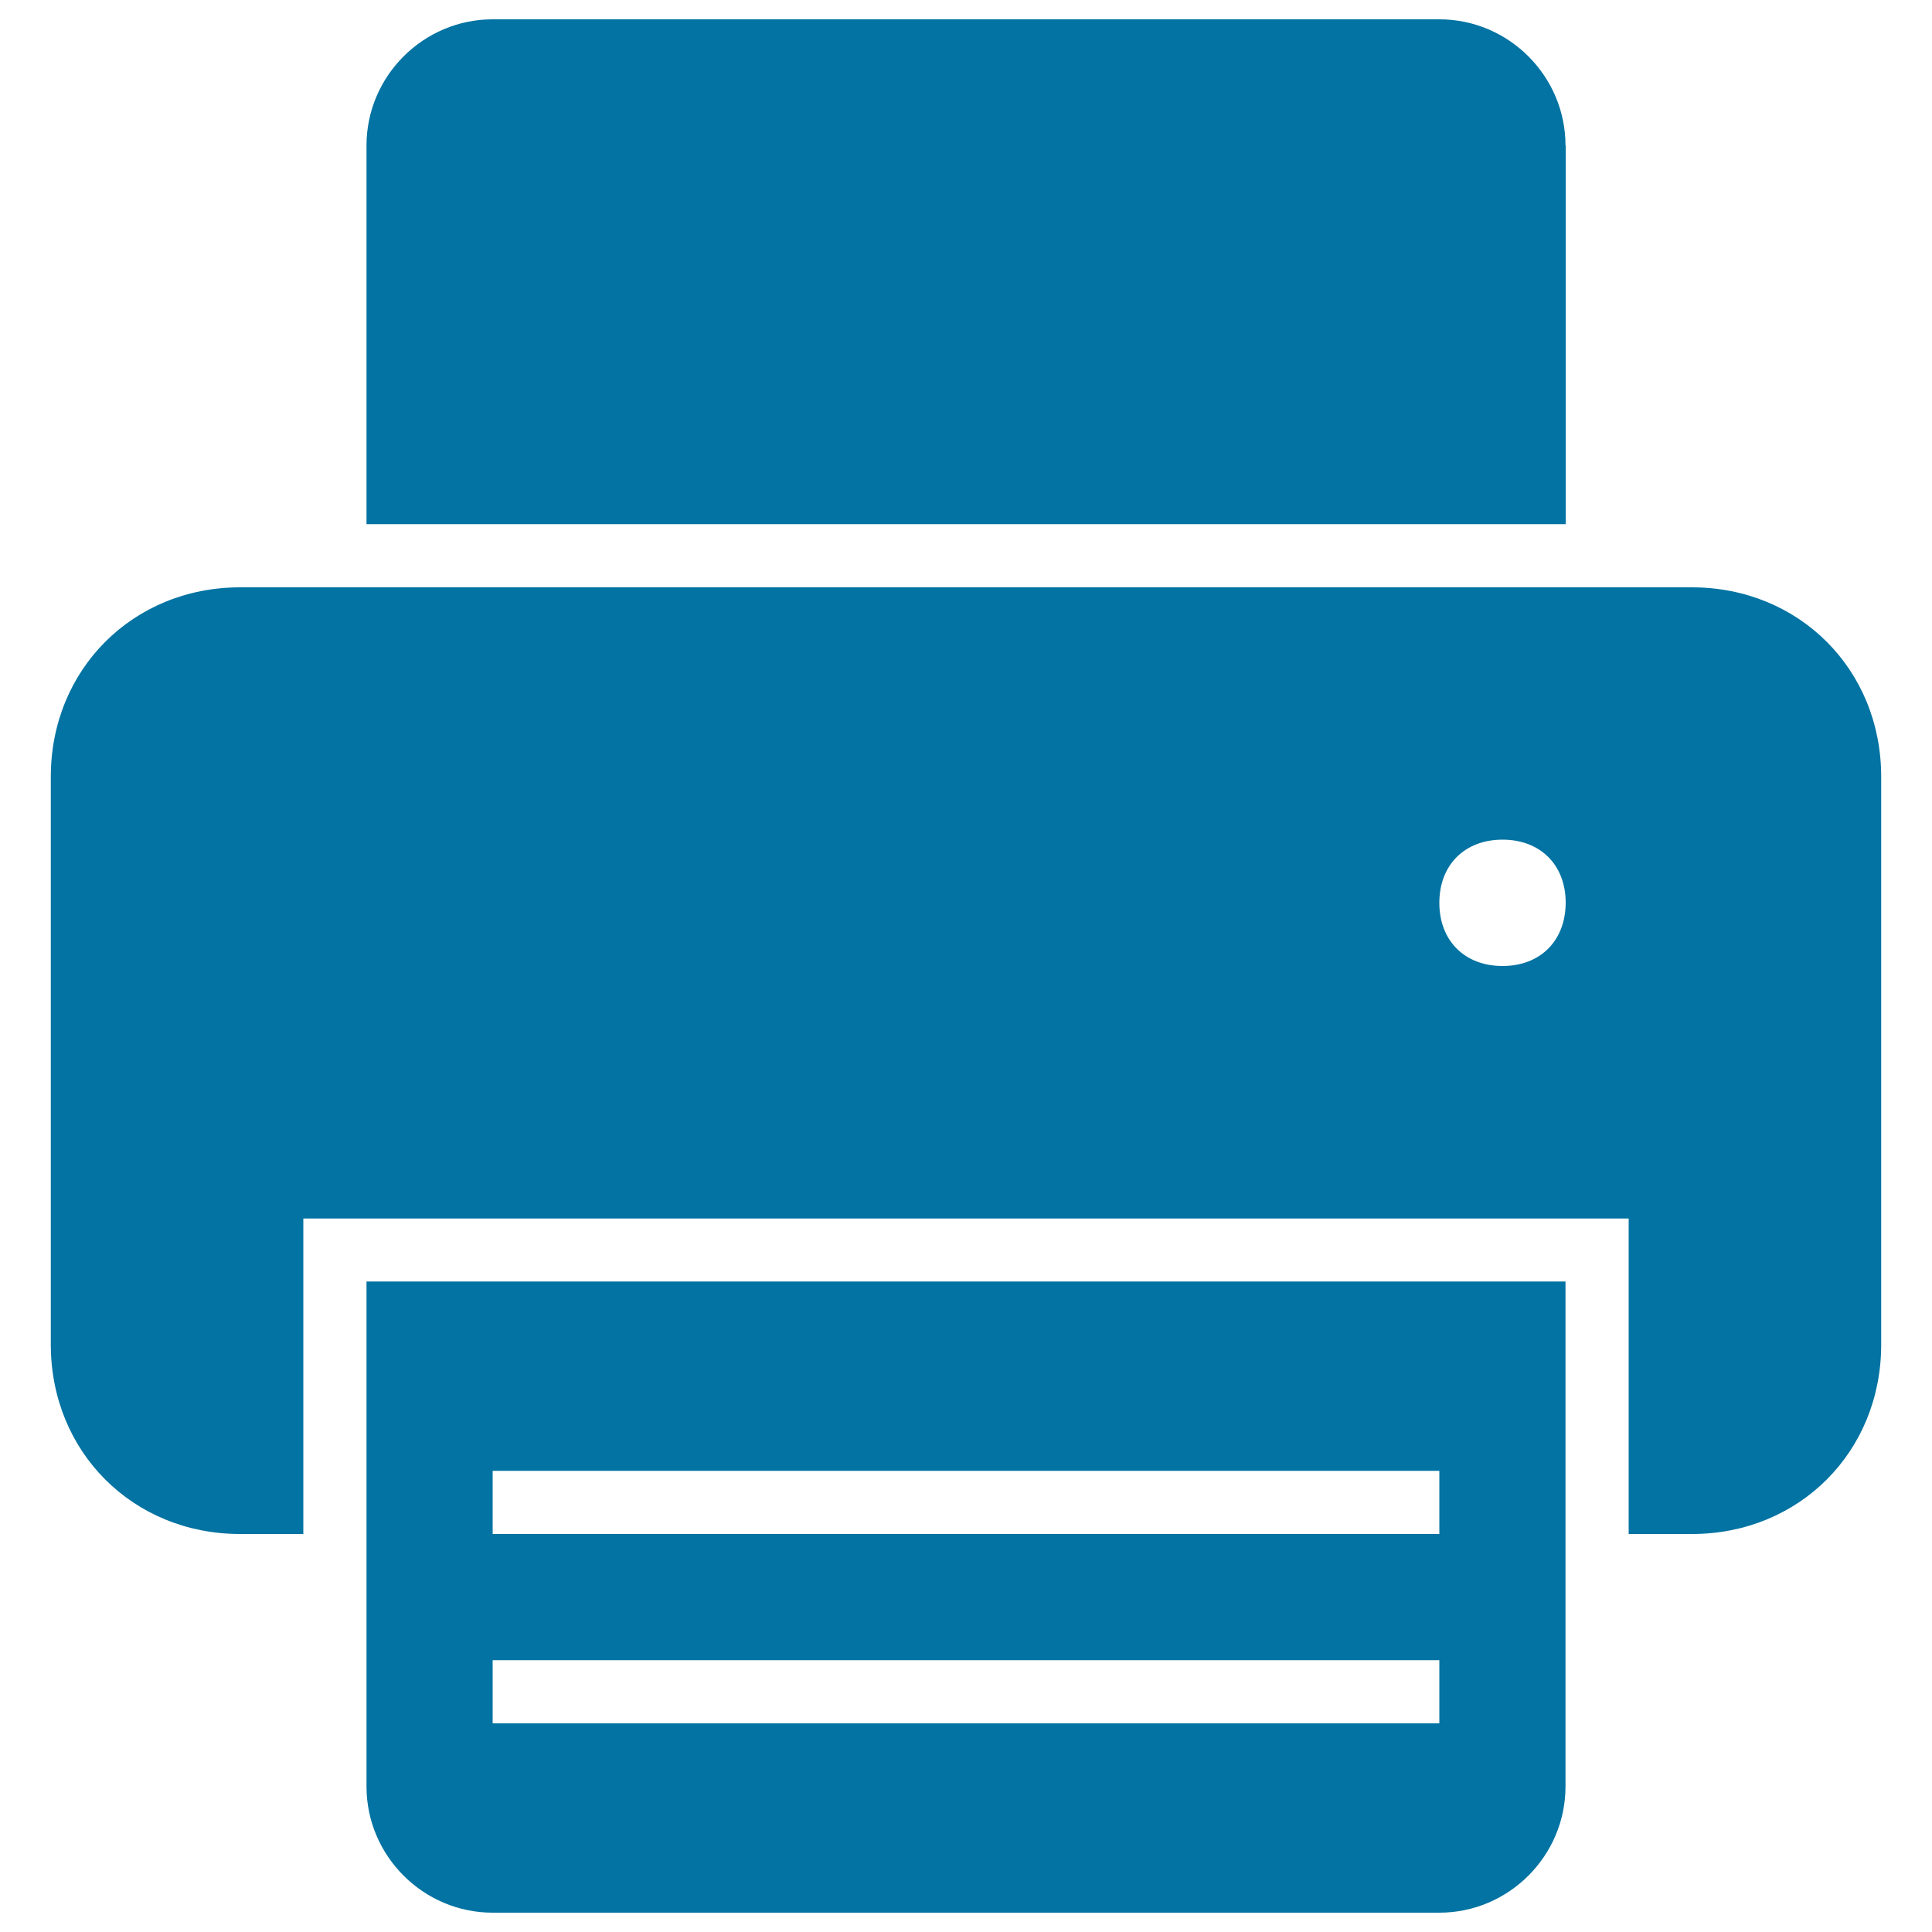
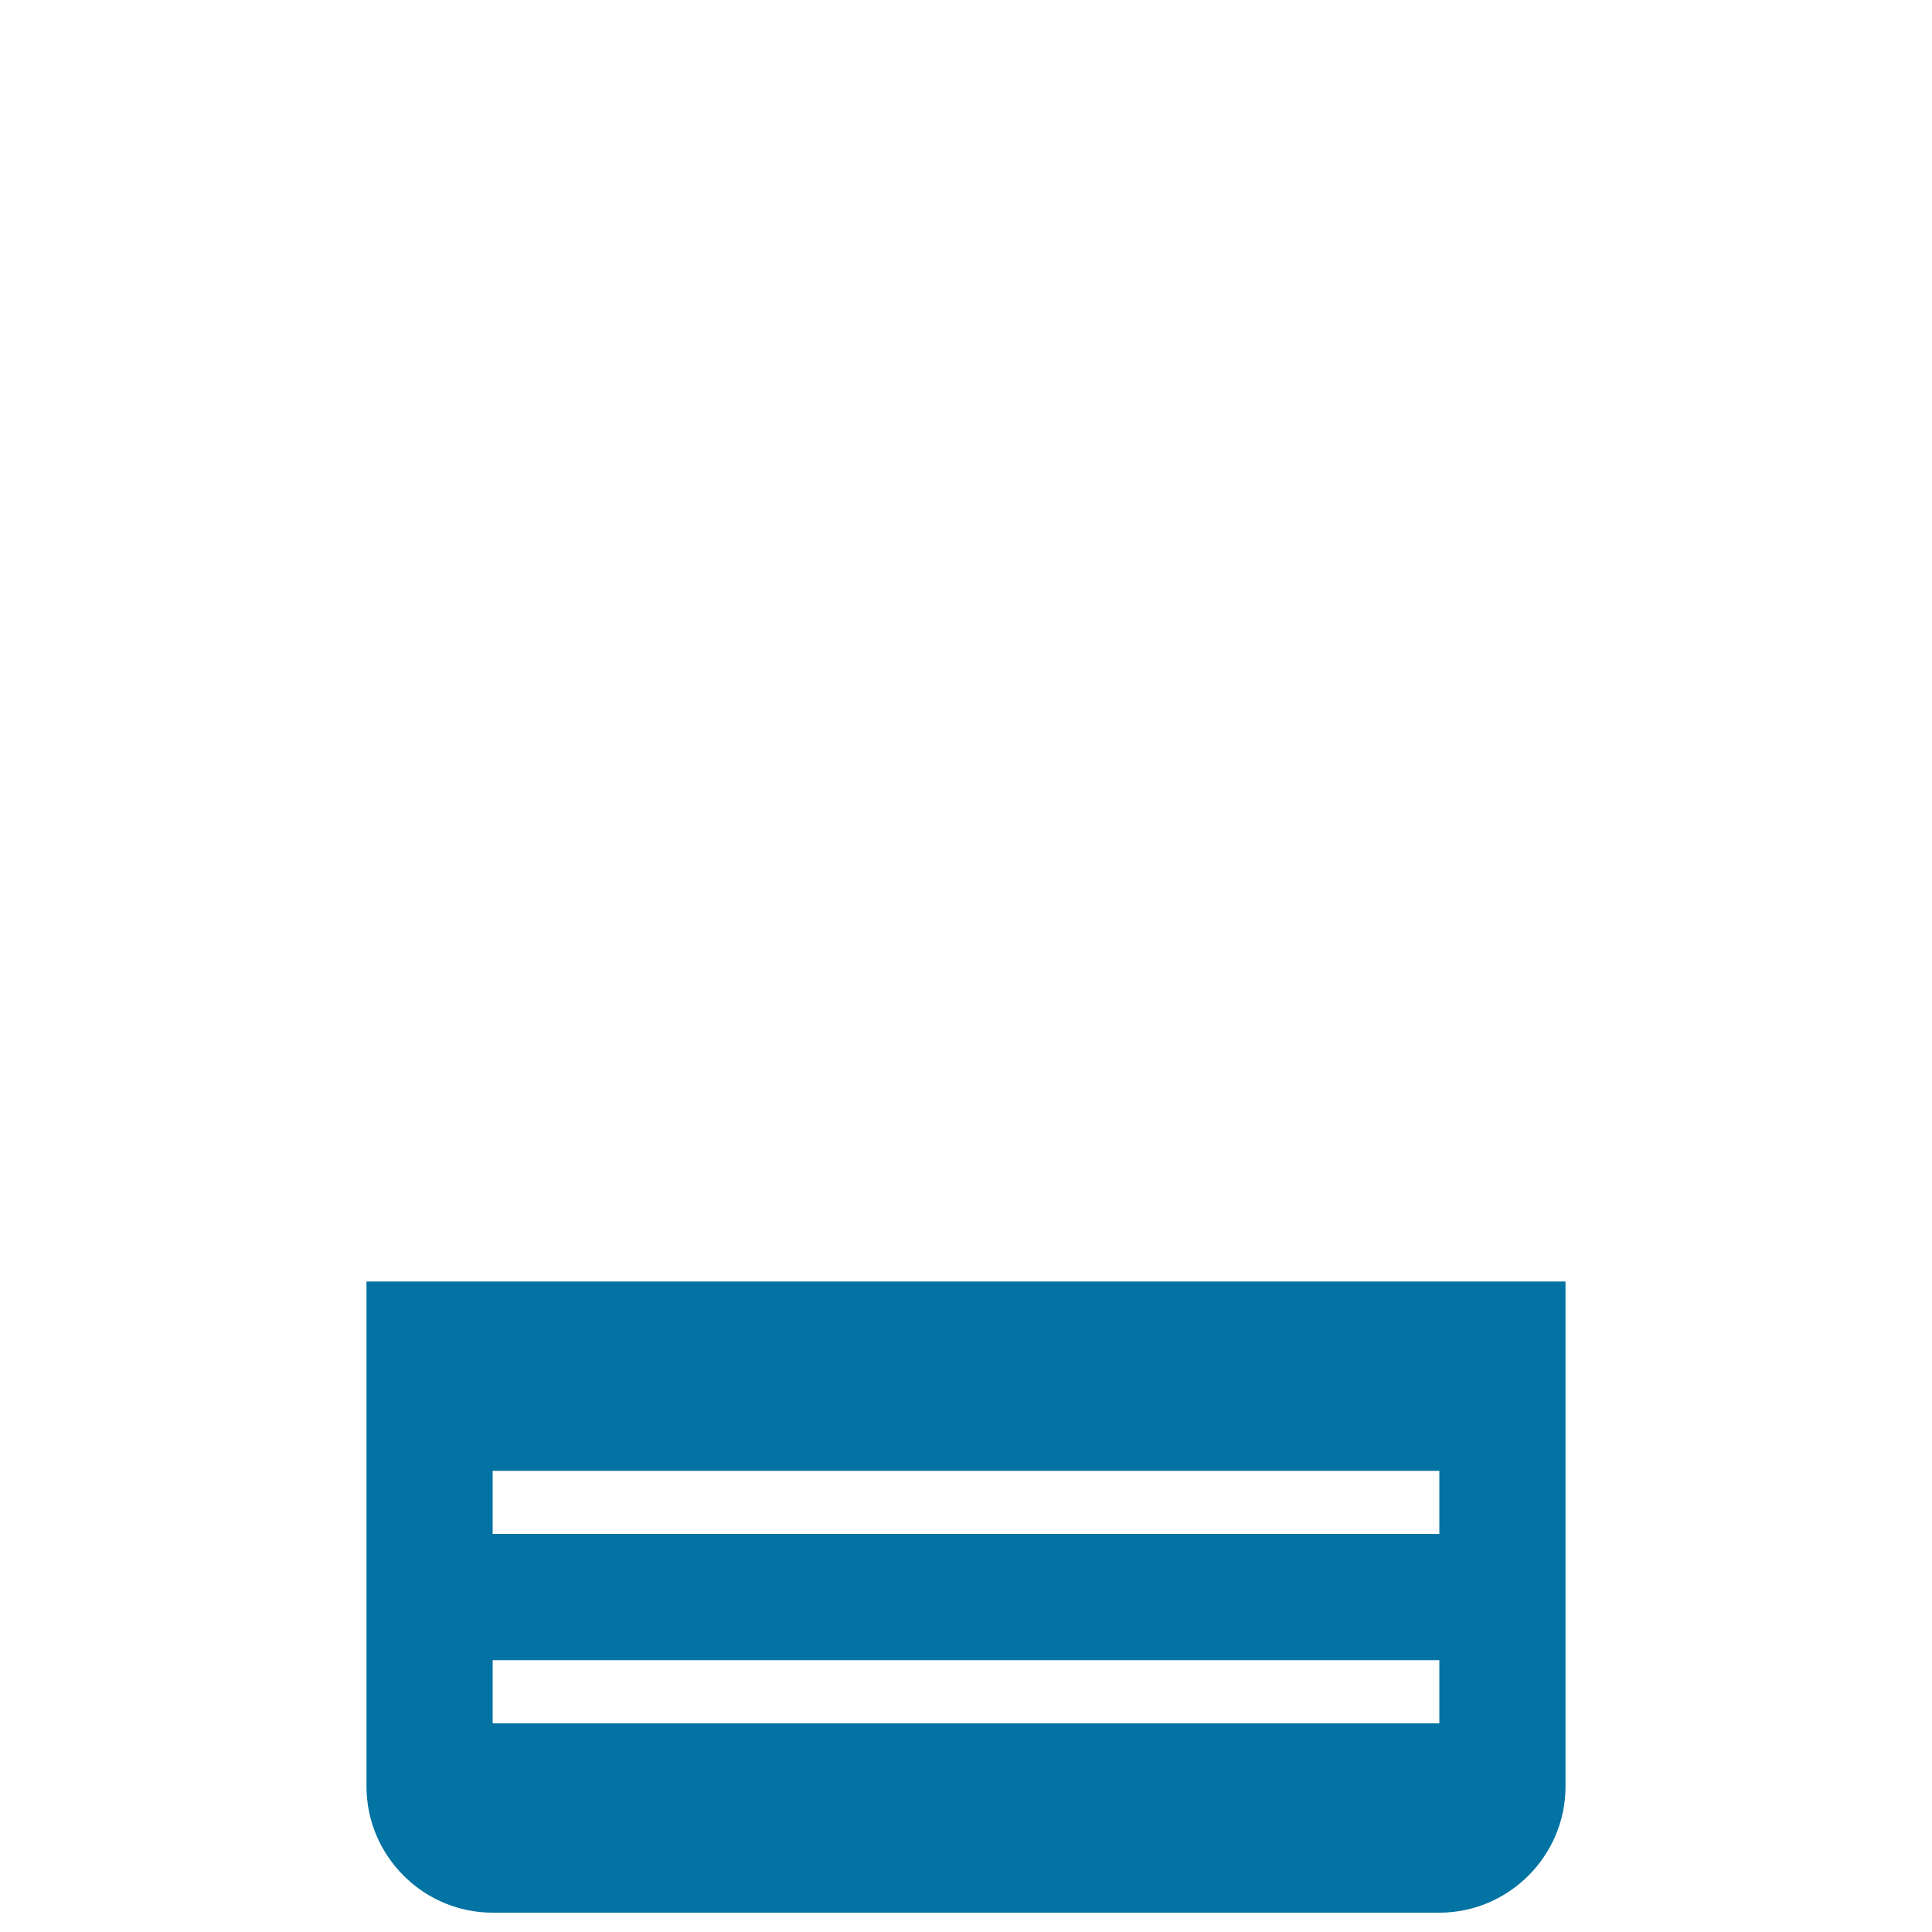
<svg xmlns="http://www.w3.org/2000/svg" viewBox="0 0 1000 1000" style="fill:#0273a2">
  <title>Print Text Black Interface Symbol SVG icon</title>
  <g>
    <g>
-       <path d="M810.3,75.3c0-35.9-29.4-65.3-65.3-65.3H255c-35.9,0-65.3,29.4-65.3,65.3v196h620.7V75.3L810.3,75.3z" />
      <path d="M189.7,924.7c0,35.9,29.4,65.3,65.3,65.3h490c35.9,0,65.3-29.4,65.3-65.3V663.3H189.7V924.7z M255,761.3h490V794H255V761.3z M255,859.3h490V892H255V859.3z" />
-       <path d="M875.7,304H124.3c-55.5,0-98,42.5-98,98v294c0,55.5,42.5,98,98,98H157V630.7h686V794h32.7c55.5,0,98-42.5,98-98V402C973.7,346.5,931.2,304,875.7,304z M777.7,500c-19.6,0-32.7-13.1-32.7-32.7c0-19.6,13.1-32.7,32.7-32.7c19.6,0,32.7,13.1,32.7,32.7C810.3,486.9,797.3,500,777.7,500z" />
    </g>
  </g>
</svg>